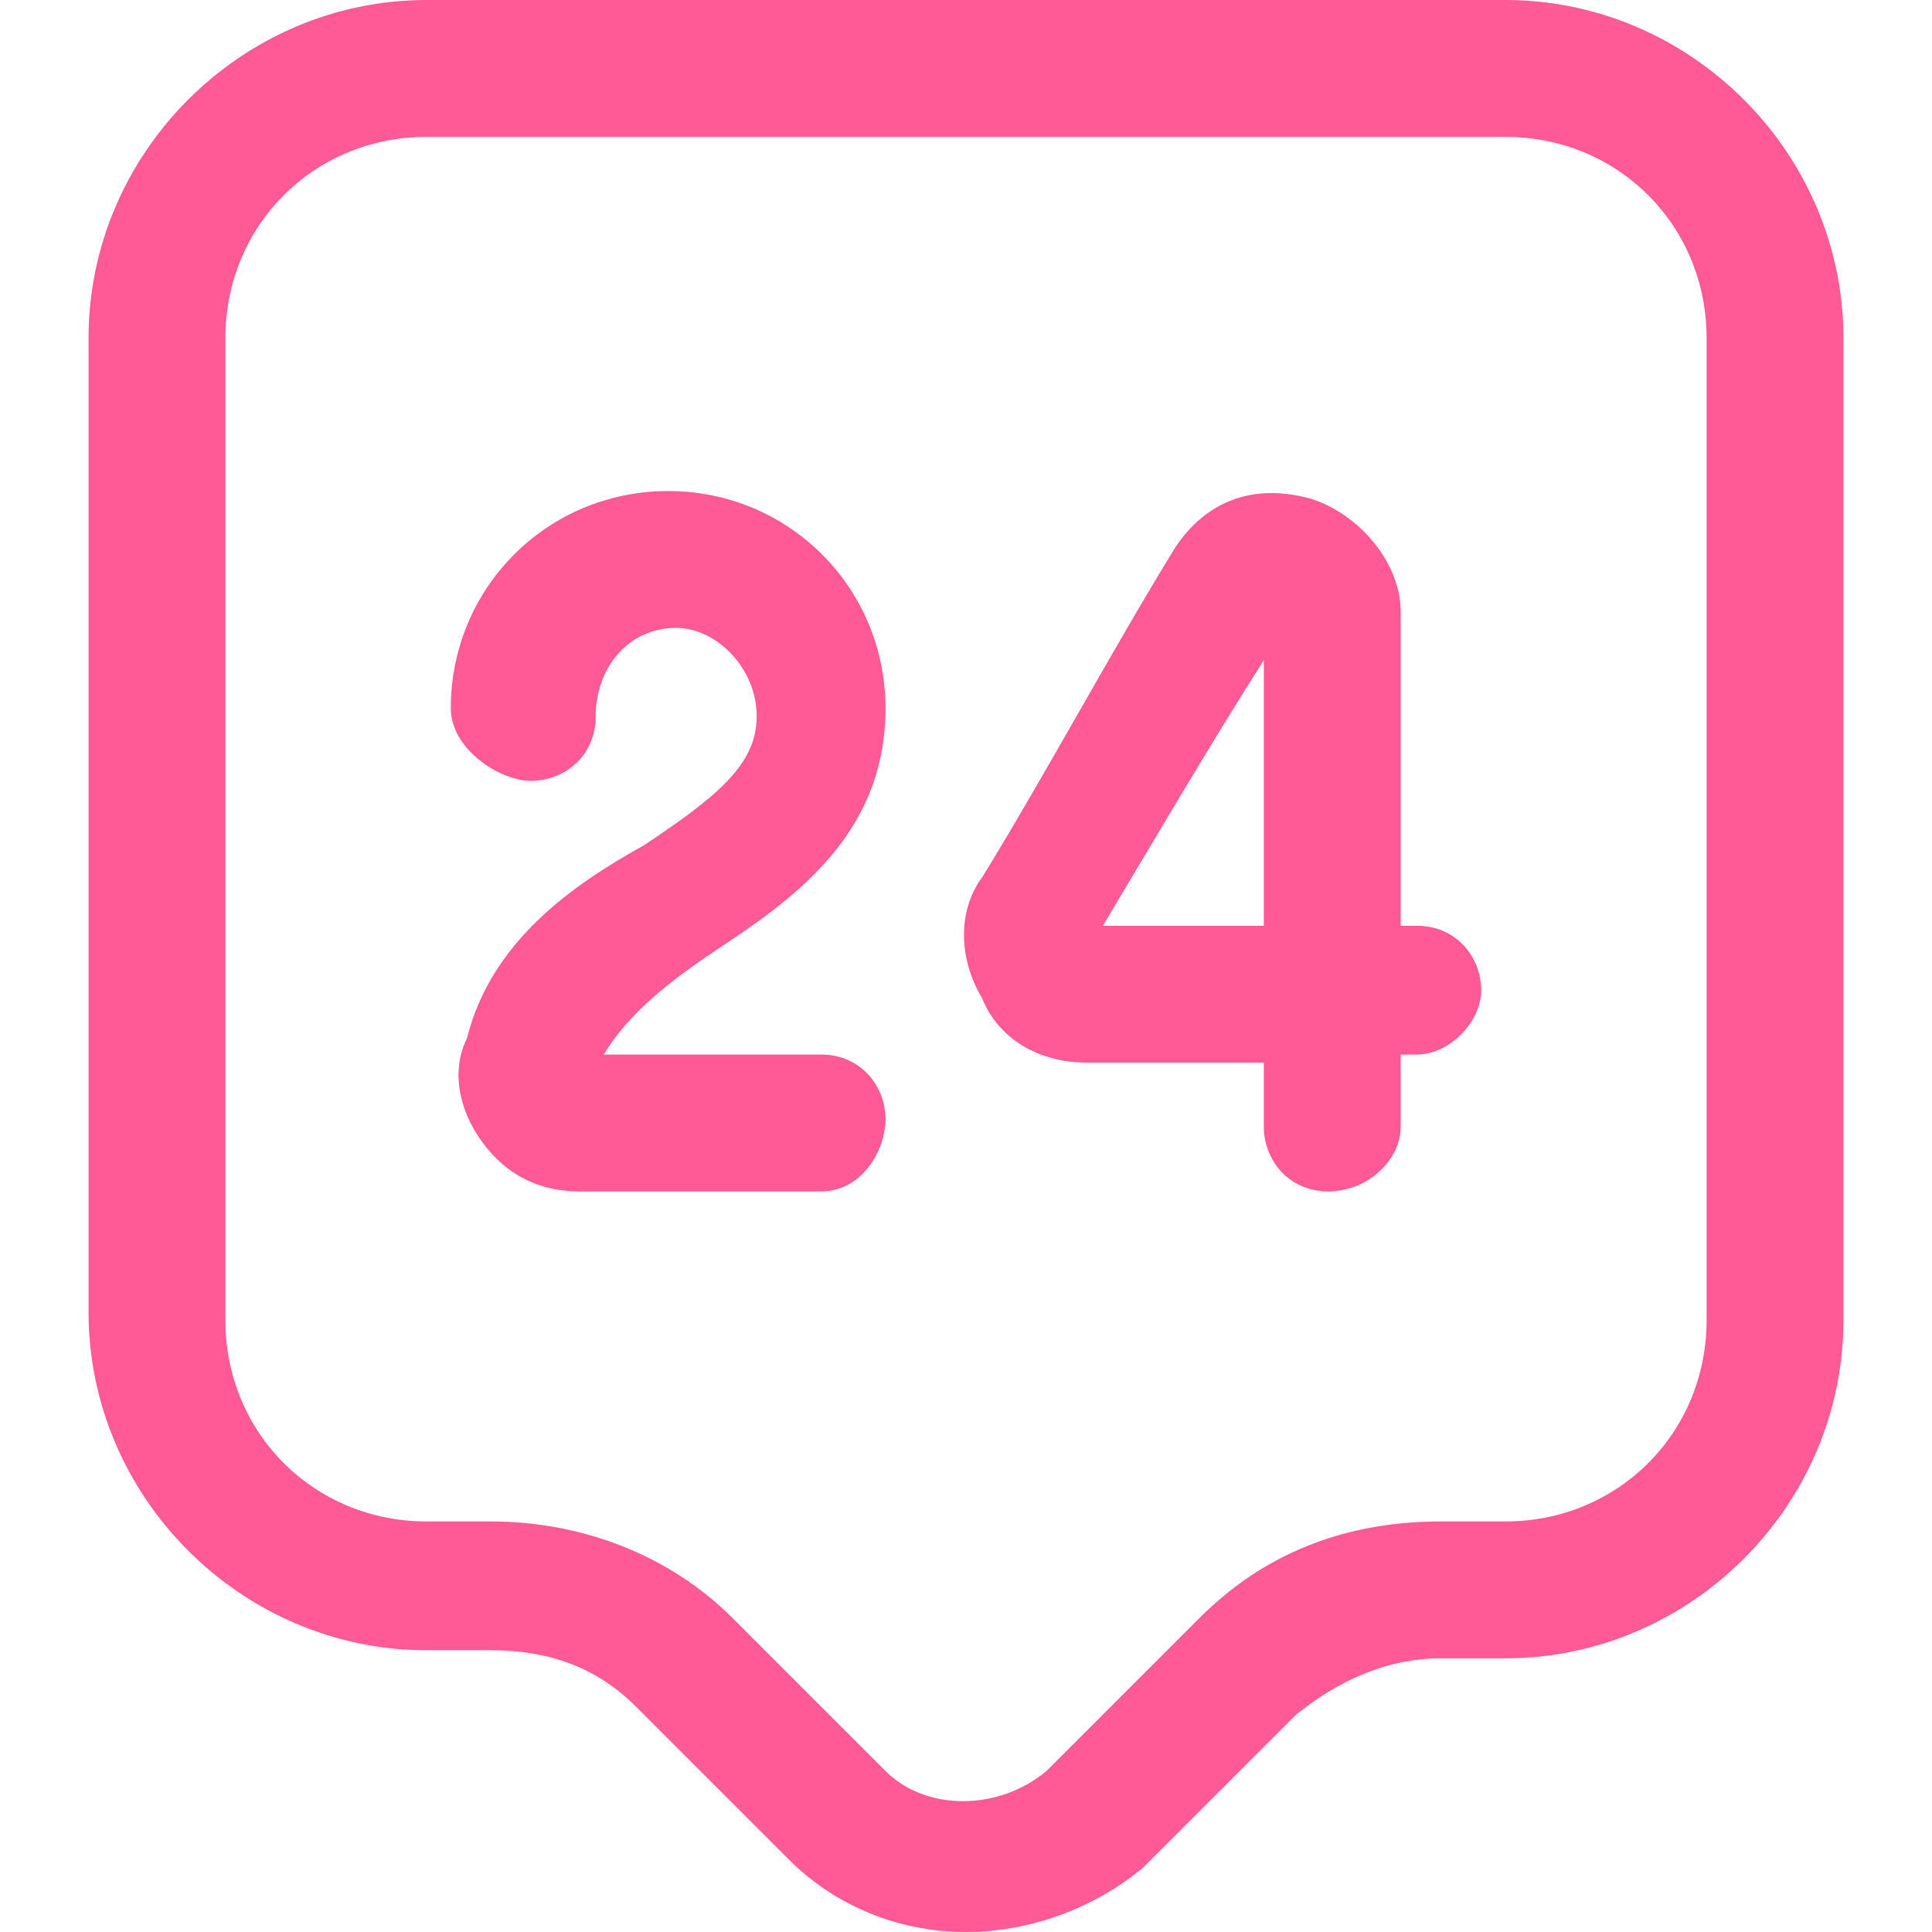
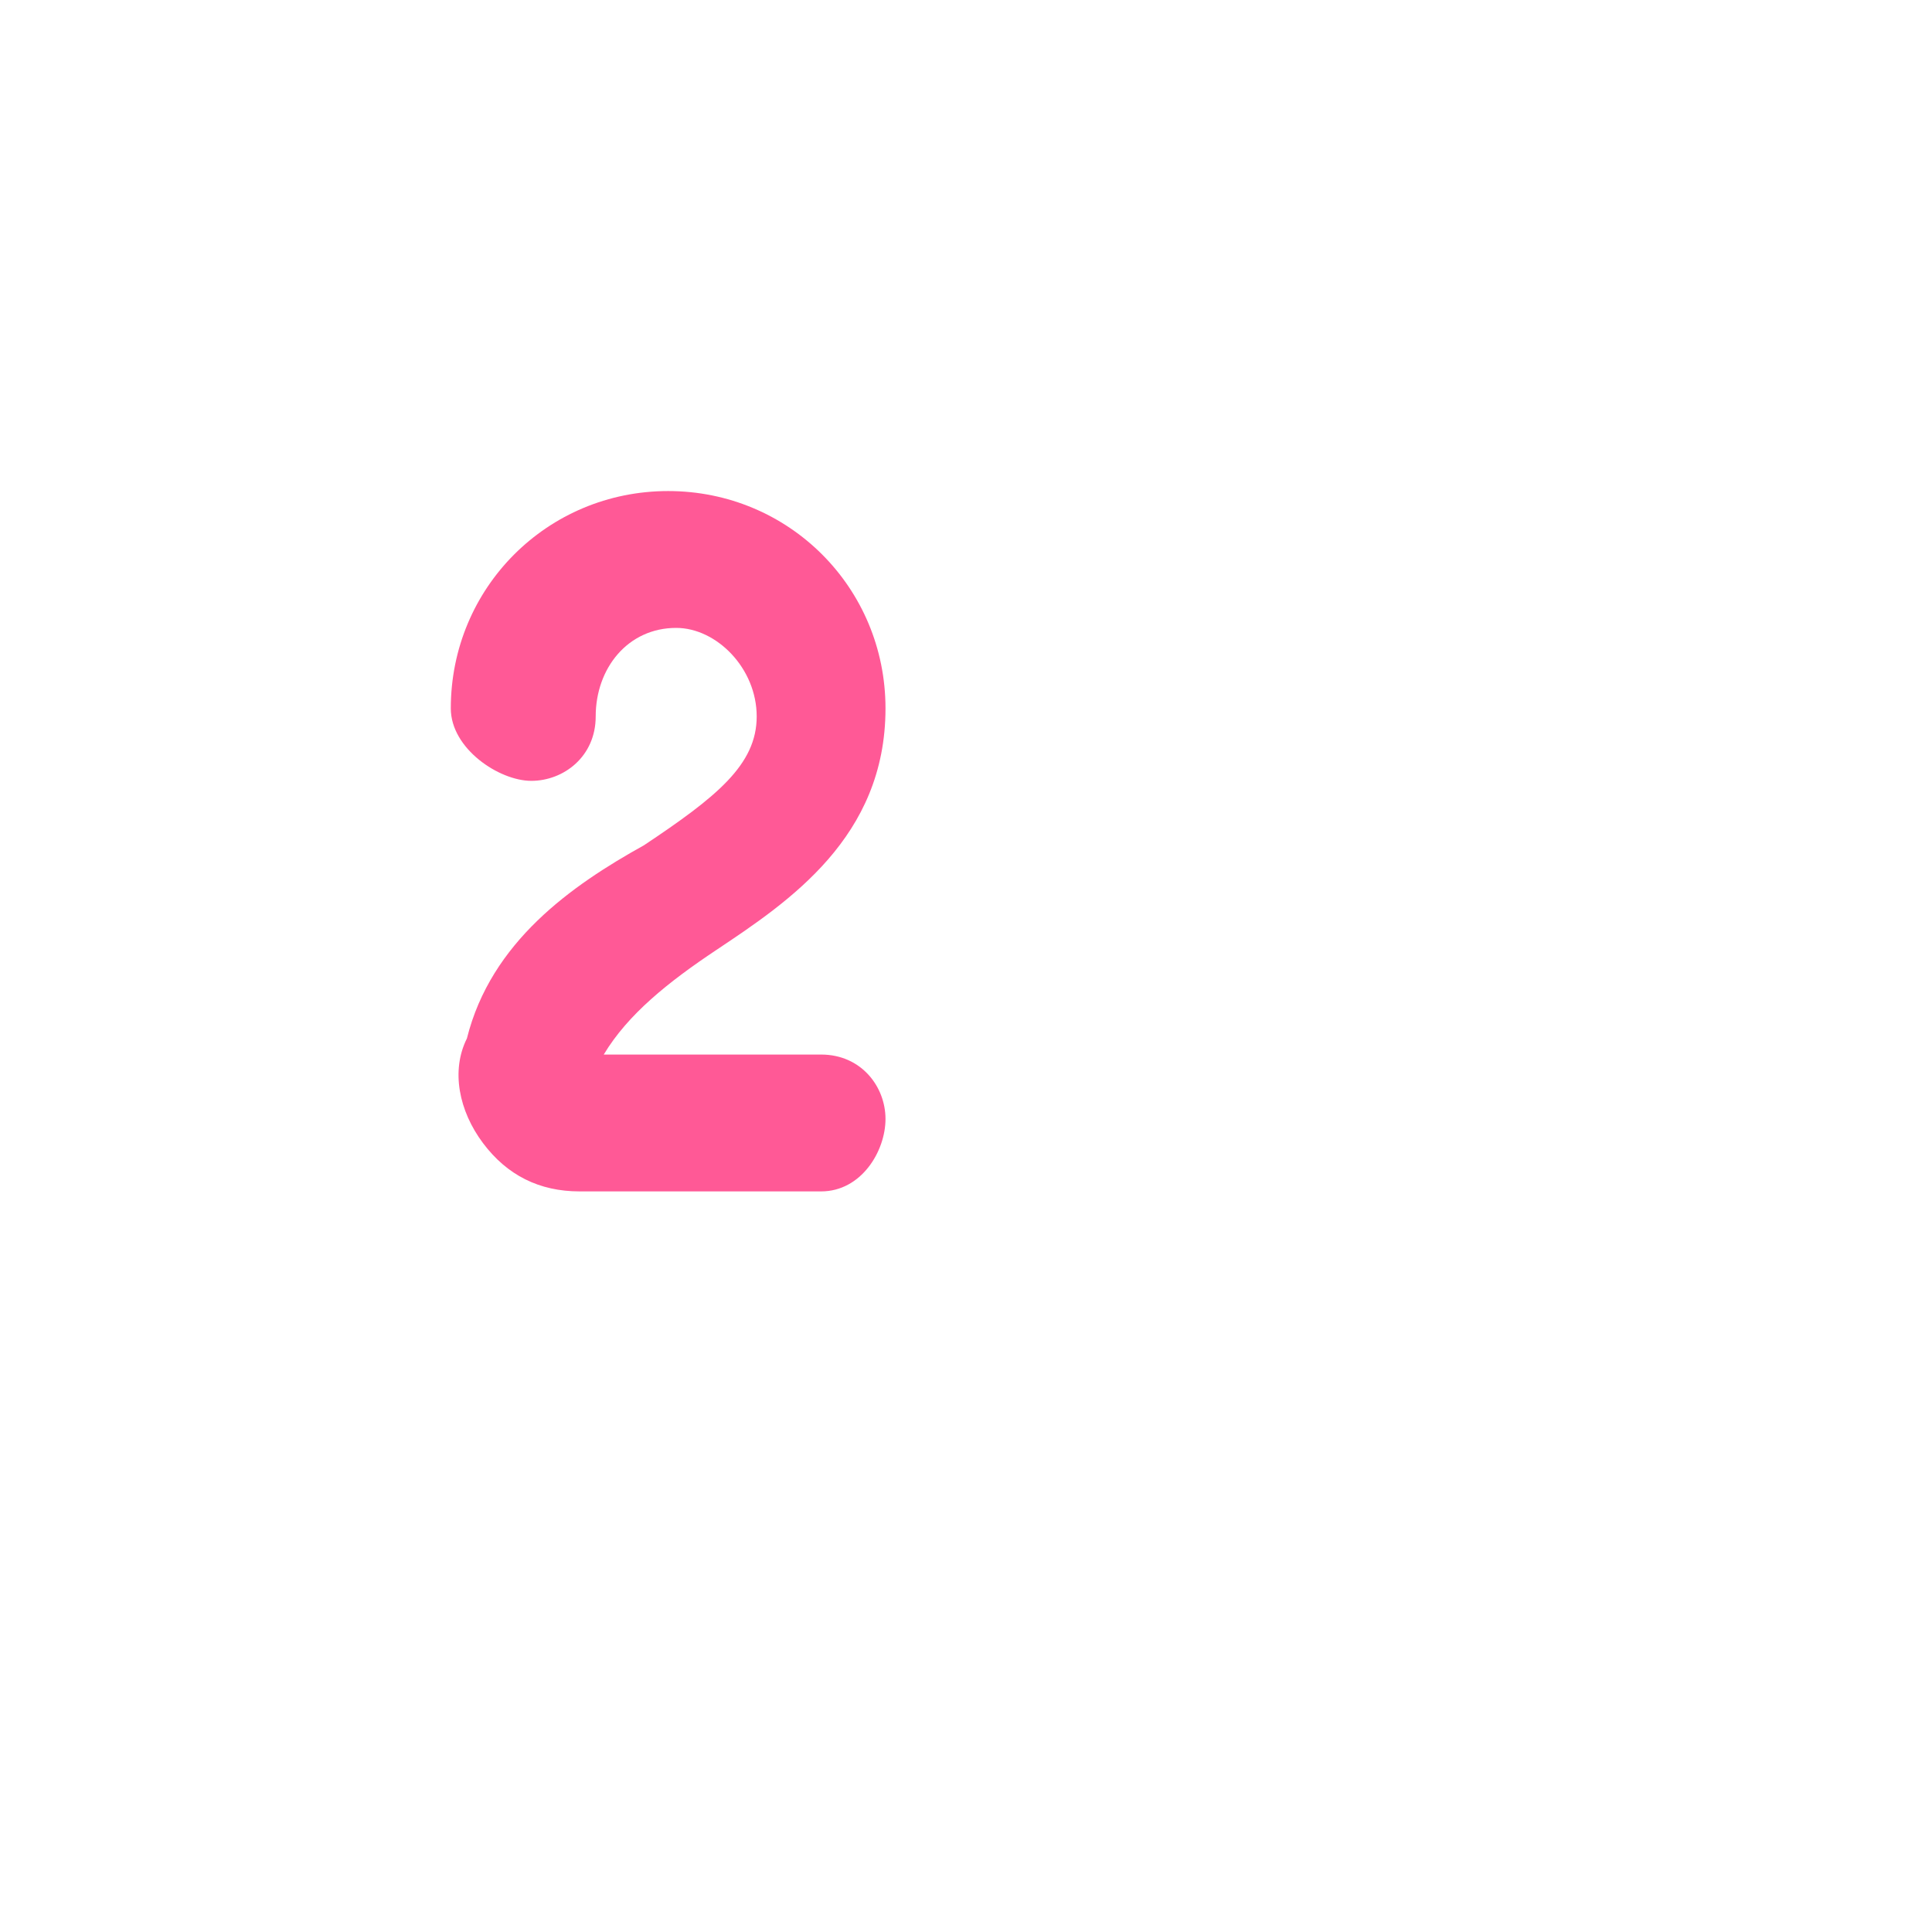
<svg xmlns="http://www.w3.org/2000/svg" id="Layer_1" x="0px" y="0px" viewBox="0 0 24 24" style="enable-background:new 0 0 24 24;" xml:space="preserve">
  <style type="text/css">	.st0{fill:#FF5996;}</style>
  <g>
    <g>
-       <path class="st0" d="M12,24c-0.8,0-1.6-0.3-2.2-0.9l-1.9-1.9c-0.5-0.5-1.1-0.7-1.8-0.7H5.3c-2.3,0-4.2-1.9-4.2-4.2V4.2   C1.1,1.9,3,0,5.3,0h13.4c2.3,0,4.2,1.9,4.2,4.2v12.2c0,2.3-1.9,4.2-4.2,4.2h-0.8c-0.7,0-1.3,0.3-1.8,0.7l-1.9,1.9   C13.6,23.7,12.8,24,12,24z M5.3,1.7c-1.4,0-2.5,1.1-2.5,2.5v12.2c0,1.4,1.1,2.5,2.5,2.5h0.8c1.1,0,2.2,0.4,3,1.2l1.9,1.9   c0.5,0.5,1.4,0.5,2,0l1.9-1.9c0.8-0.8,1.8-1.2,3-1.2h0.8c1.4,0,2.5-1.1,2.5-2.5V4.2c0-1.4-1.1-2.5-2.5-2.5H5.3z" />
-     </g>
+       </g>
    <g>
      <path class="st0" d="M10.2,14.8h-3c-0.5,0-0.9-0.2-1.2-0.6c-0.3-0.4-0.4-0.9-0.2-1.3C6.1,11.7,7.1,11,8,10.5   c0.9-0.6,1.4-1,1.4-1.6c0-0.6-0.5-1.1-1-1.1c-0.6,0-1,0.5-1,1.1c0,0.5-0.4,0.8-0.8,0.8S5.6,9.3,5.6,8.8c0-1.5,1.2-2.7,2.7-2.7   S11,7.3,11,8.8c0,1.6-1.2,2.4-2.1,3c-0.6,0.4-1.1,0.8-1.4,1.3h2.7c0.5,0,0.8,0.4,0.8,0.8S10.7,14.8,10.2,14.8z" />
    </g>
    <g>
-       <path class="st0" d="M16.5,14.8c-0.5,0-0.8-0.4-0.8-0.8v-0.8h-2.2c-0.6,0-1.1-0.3-1.3-0.8c-0.3-0.5-0.3-1.1,0-1.5   c0.8-1.3,1.6-2.8,2.4-4.1c0.4-0.6,1-0.8,1.7-0.6c0.6,0.2,1.1,0.8,1.1,1.4v3.9h0.2c0.5,0,0.8,0.4,0.8,0.8s-0.4,0.8-0.8,0.8h-0.2V14   C17.4,14.4,17,14.8,16.5,14.8z M13.7,11.5h2V8.2C15,9.3,14.3,10.5,13.7,11.5z" />
-     </g>
+       </g>
  </g>
</svg>